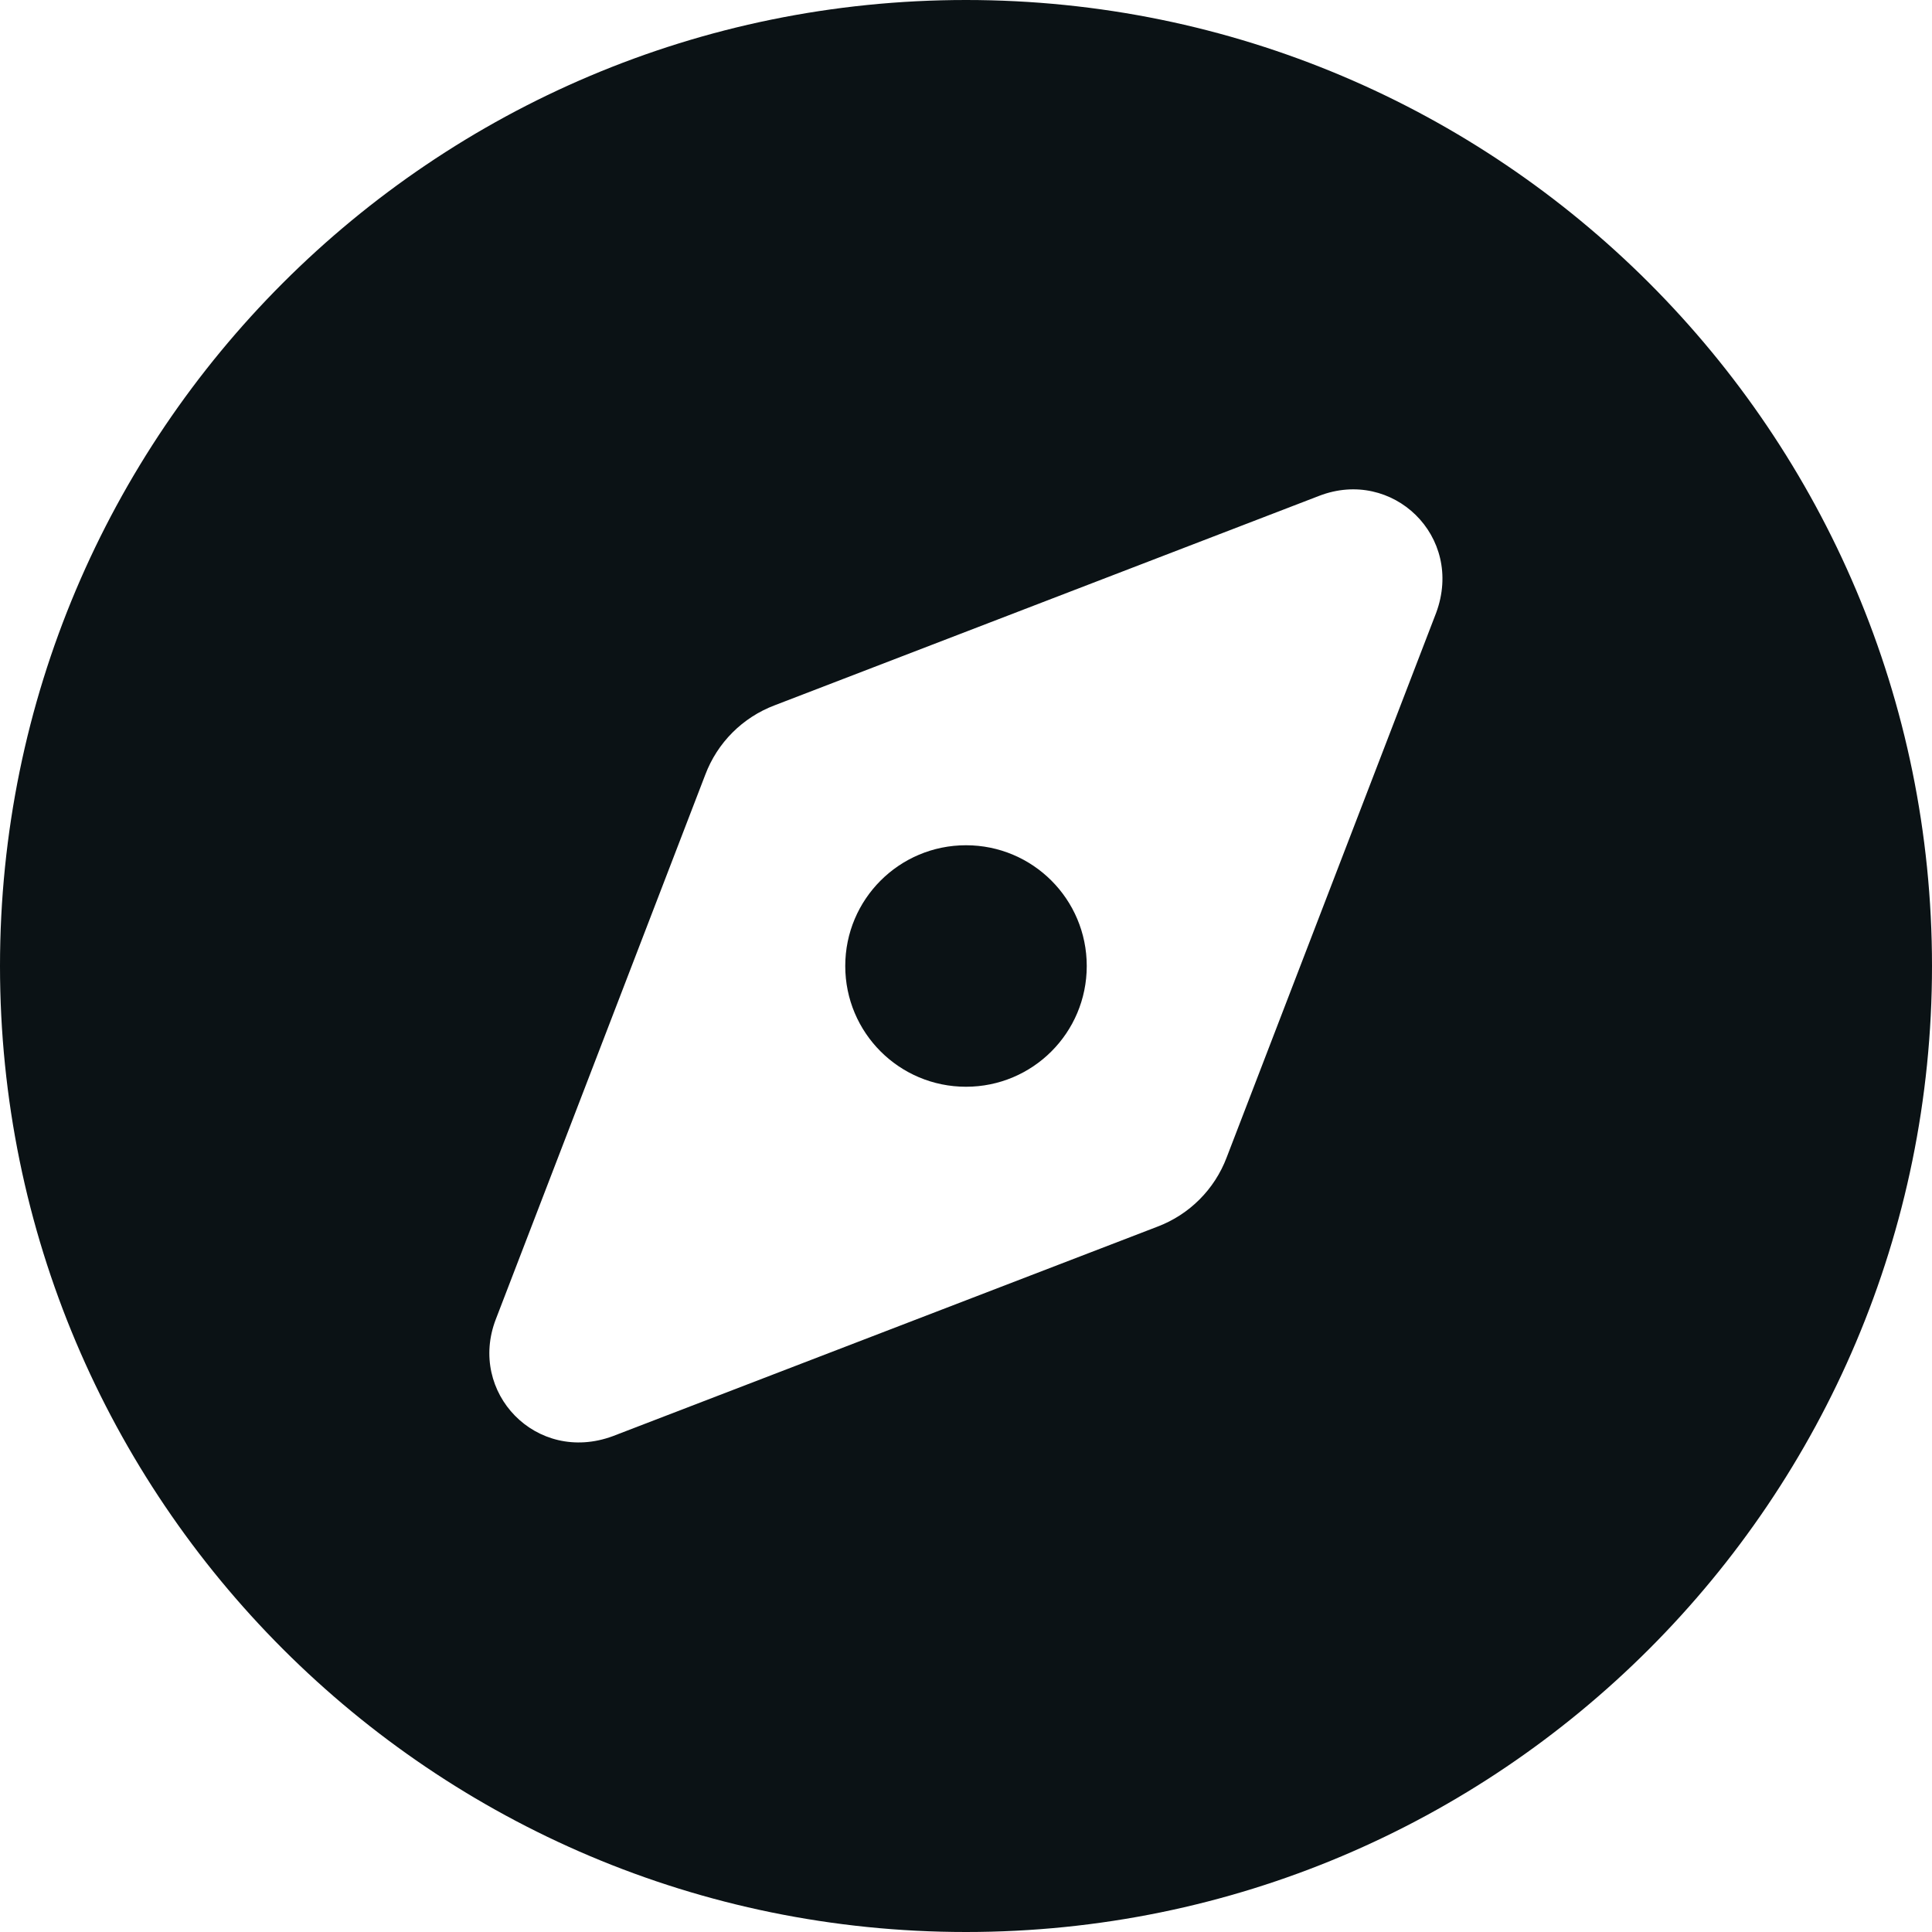
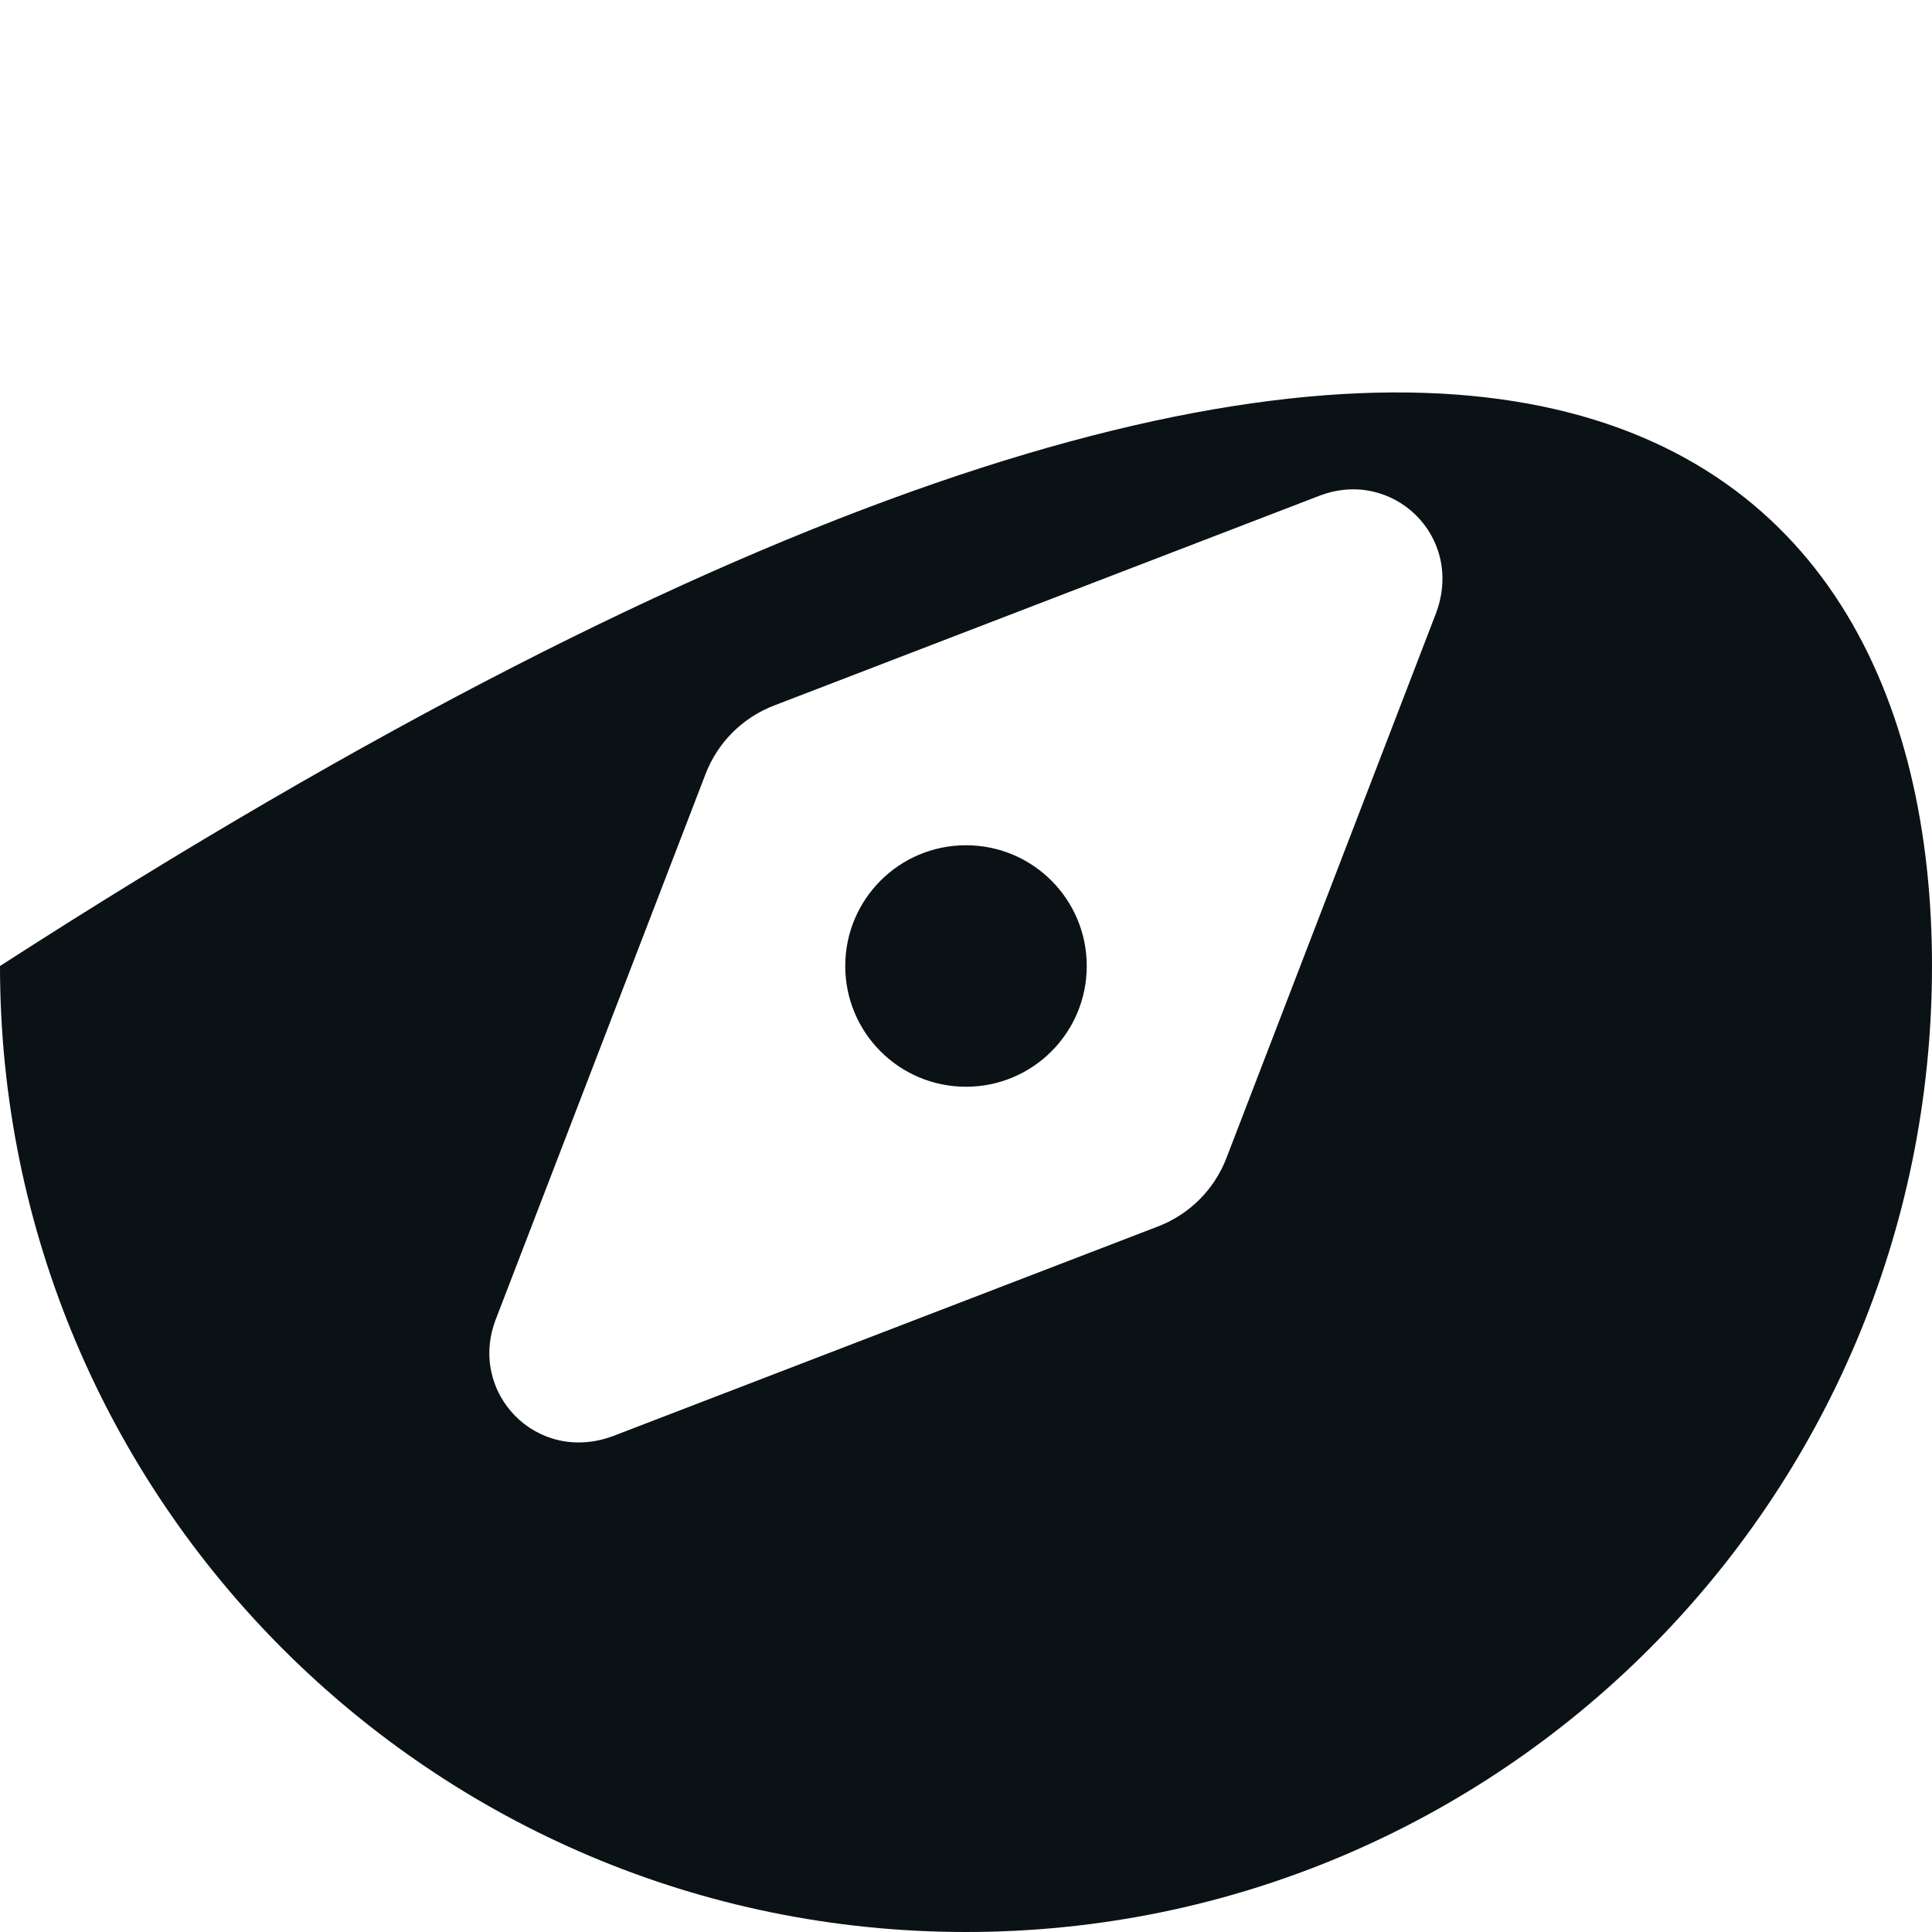
<svg xmlns="http://www.w3.org/2000/svg" width="20" height="20" viewBox="0 0 20 20" fill="none">
-   <path d="M11.25 10C11.25 10.691 10.691 11.25 10 11.25C9.309 11.25 8.75 10.691 8.75 10C8.75 9.309 9.309 8.75 10 8.75C10.691 8.75 11.25 9.309 11.25 10ZM0 10C0 4.477 4.477 0 10 0C15.523 0 20 4.477 20 10C20 15.523 15.523 20 10 20C4.477 20 0 15.523 0 10ZM12.699 11.98L14.867 6.344C15.16 5.551 14.414 4.84 13.656 5.133L8.02 7.301C7.688 7.426 7.426 7.688 7.301 8.02L5.133 13.656C4.84 14.414 5.551 15.16 6.344 14.867L11.98 12.699C12.312 12.574 12.574 12.312 12.699 11.98Z" fill="#0B1215" />
+   <path d="M11.25 10C11.25 10.691 10.691 11.25 10 11.25C9.309 11.25 8.75 10.691 8.75 10C8.75 9.309 9.309 8.75 10 8.75C10.691 8.75 11.25 9.309 11.25 10ZM0 10C15.523 0 20 4.477 20 10C20 15.523 15.523 20 10 20C4.477 20 0 15.523 0 10ZM12.699 11.98L14.867 6.344C15.16 5.551 14.414 4.84 13.656 5.133L8.02 7.301C7.688 7.426 7.426 7.688 7.301 8.02L5.133 13.656C4.84 14.414 5.551 15.16 6.344 14.867L11.98 12.699C12.312 12.574 12.574 12.312 12.699 11.98Z" fill="#0B1215" />
</svg>